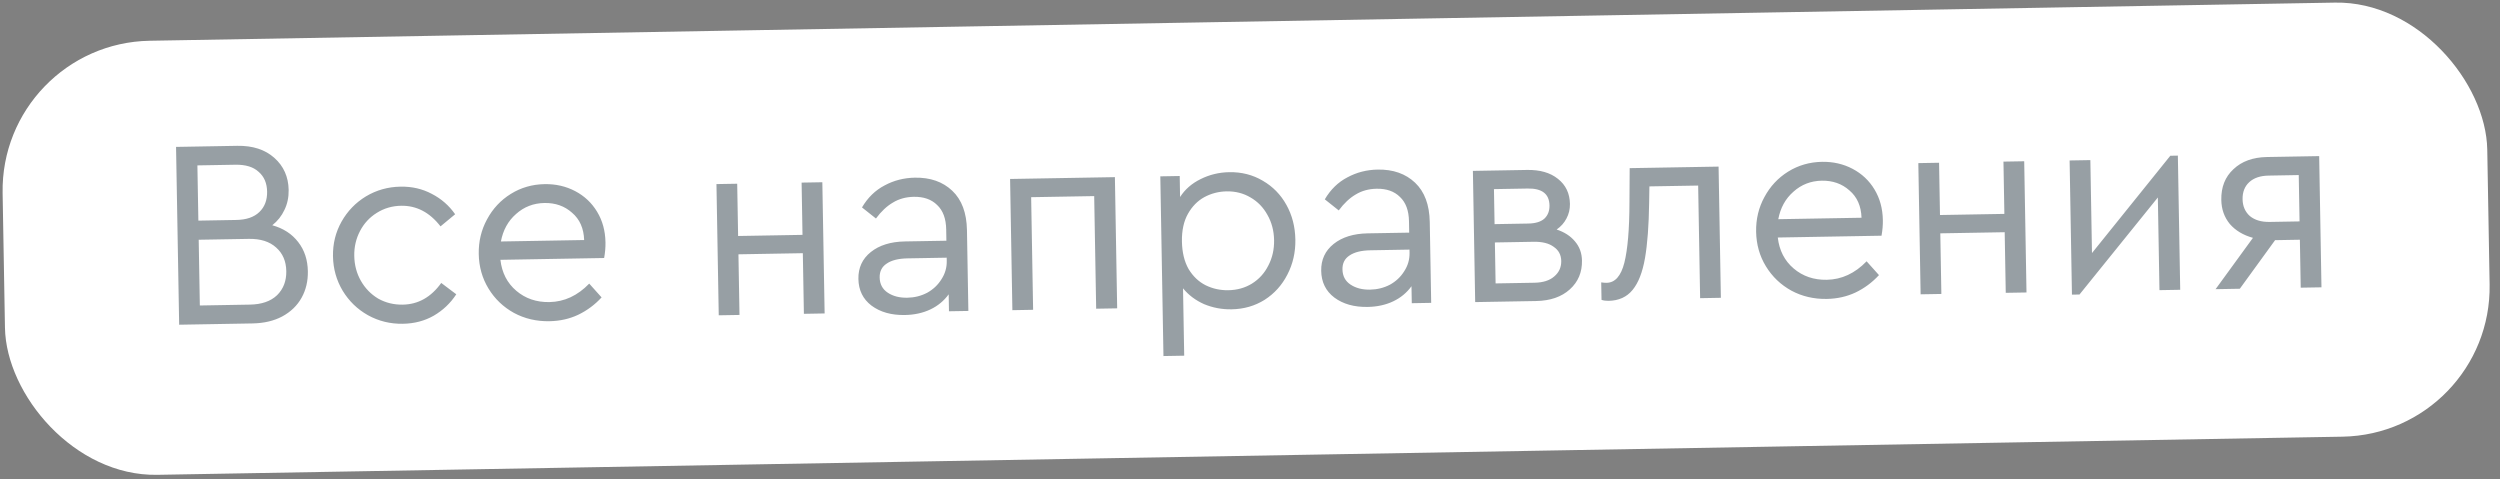
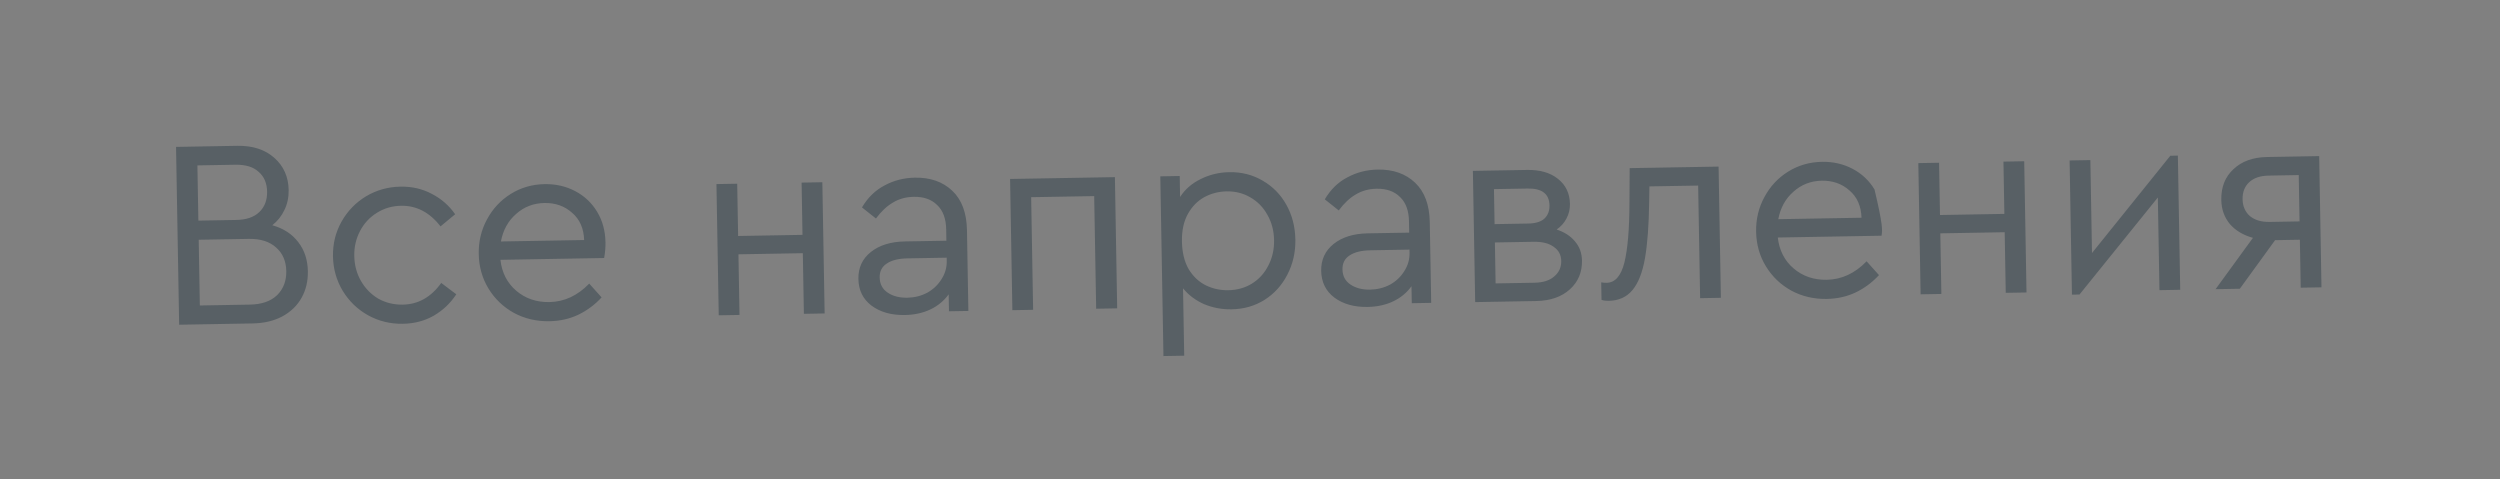
<svg xmlns="http://www.w3.org/2000/svg" width="167" height="32" viewBox="0 0 167 32" fill="none">
  <rect x="0" y="0" width="167" height="32" fill="#808080" stroke="none" />
-   <rect y="2.897" width="166" height="29" rx="10" transform="rotate(-1 0 2.897)" fill="white" />
-   <path opacity="0.5" d="M18.189 15.047C18.924 15.251 19.501 15.625 19.919 16.169C20.336 16.702 20.551 17.352 20.565 18.12C20.576 18.78 20.436 19.371 20.145 19.892C19.855 20.413 19.424 20.829 18.853 21.139C18.294 21.436 17.631 21.592 16.863 21.605L11.968 21.691L11.76 9.813L15.846 9.741C16.878 9.723 17.704 9.991 18.326 10.544C18.948 11.098 19.266 11.812 19.282 12.688C19.29 13.18 19.196 13.626 18.999 14.025C18.814 14.424 18.544 14.765 18.189 15.047ZM13.186 11.048L13.251 14.738L15.788 14.693C16.46 14.681 16.973 14.505 17.327 14.162C17.681 13.82 17.853 13.367 17.843 12.803C17.834 12.239 17.646 11.798 17.28 11.481C16.926 11.151 16.408 10.992 15.724 11.004L13.186 11.048ZM16.697 20.348C17.477 20.335 18.079 20.126 18.504 19.723C18.929 19.307 19.136 18.769 19.124 18.11C19.113 17.45 18.887 16.925 18.449 16.537C18.01 16.137 17.4 15.943 16.62 15.957L13.273 16.015L13.349 20.407L16.697 20.348ZM26.913 21.628C26.073 21.643 25.295 21.452 24.58 21.057C23.877 20.661 23.316 20.119 22.896 19.43C22.475 18.729 22.258 17.959 22.243 17.119C22.229 16.279 22.419 15.508 22.815 14.805C23.211 14.102 23.753 13.54 24.442 13.12C25.142 12.7 25.913 12.482 26.753 12.468C27.521 12.454 28.22 12.616 28.849 12.953C29.479 13.278 29.997 13.731 30.404 14.312L29.427 15.121C28.703 14.186 27.825 13.727 26.793 13.745C26.193 13.755 25.65 13.915 25.163 14.224C24.688 14.52 24.317 14.922 24.05 15.431C23.783 15.94 23.654 16.494 23.665 17.094C23.676 17.706 23.823 18.262 24.108 18.761C24.393 19.26 24.778 19.655 25.263 19.947C25.76 20.226 26.308 20.36 26.908 20.35C27.94 20.332 28.796 19.849 29.475 18.901L30.479 19.658C30.093 20.252 29.591 20.729 28.974 21.088C28.367 21.435 27.68 21.615 26.913 21.628ZM40.356 17.235L33.427 17.356C33.526 18.218 33.88 18.908 34.49 19.426C35.099 19.943 35.835 20.194 36.699 20.179C37.695 20.162 38.582 19.75 39.36 18.945L40.186 19.866C39.739 20.354 39.217 20.741 38.622 21.028C38.039 21.302 37.399 21.445 36.703 21.457C35.84 21.472 35.05 21.288 34.335 20.904C33.62 20.509 33.053 19.967 32.633 19.278C32.213 18.589 31.995 17.819 31.98 16.967C31.966 16.127 32.15 15.356 32.534 14.653C32.918 13.938 33.448 13.371 34.125 12.951C34.801 12.531 35.554 12.314 36.382 12.3C37.125 12.287 37.806 12.443 38.424 12.768C39.042 13.093 39.53 13.553 39.888 14.147C40.247 14.74 40.433 15.421 40.446 16.189C40.452 16.525 40.422 16.874 40.356 17.235ZM36.367 13.56C35.636 13.573 35.004 13.818 34.472 14.295C33.94 14.761 33.603 15.372 33.46 16.131L39.021 16.034C38.995 15.254 38.727 14.647 38.215 14.212C37.715 13.764 37.099 13.547 36.367 13.56ZM47.859 12.297L49.245 12.273L49.306 15.764L53.607 15.689L53.547 12.198L54.932 12.174L55.085 20.938L53.7 20.963L53.629 16.913L49.328 16.988L49.398 21.038L48.012 21.062L47.859 12.297ZM61.111 11.868C62.143 11.85 62.976 12.141 63.611 12.742C64.246 13.343 64.573 14.22 64.593 15.372L64.687 20.771L63.391 20.793L63.372 19.66C63.055 20.097 62.647 20.434 62.147 20.671C61.647 20.908 61.079 21.032 60.443 21.043C59.544 21.059 58.802 20.849 58.218 20.416C57.646 19.982 57.354 19.387 57.341 18.631C57.328 17.887 57.605 17.288 58.173 16.834C58.742 16.38 59.5 16.145 60.448 16.128L63.219 16.08L63.206 15.324C63.193 14.604 62.992 14.061 62.602 13.696C62.223 13.319 61.703 13.136 61.044 13.147C60.516 13.156 60.05 13.285 59.646 13.532C59.242 13.767 58.864 14.121 58.513 14.596L57.581 13.856C57.966 13.201 58.468 12.712 59.086 12.389C59.704 12.054 60.379 11.881 61.111 11.868ZM60.603 19.888C61.083 19.88 61.525 19.77 61.93 19.559C62.334 19.336 62.653 19.036 62.886 18.66C63.132 18.284 63.251 17.873 63.243 17.43L63.239 17.213L60.629 17.259C60.017 17.27 59.551 17.386 59.231 17.608C58.911 17.817 58.754 18.126 58.761 18.534C58.769 18.978 58.949 19.317 59.301 19.551C59.653 19.785 60.087 19.897 60.603 19.888ZM67.474 11.955L74.475 11.833L74.627 20.597L73.224 20.622L73.092 13.099L68.881 13.172L69.012 20.695L67.627 20.72L67.474 11.955ZM82.113 11.501C82.941 11.487 83.688 11.678 84.355 12.074C85.022 12.459 85.548 12.995 85.932 13.685C86.316 14.374 86.515 15.145 86.53 15.997C86.545 16.849 86.367 17.632 85.995 18.346C85.635 19.049 85.129 19.61 84.476 20.029C83.823 20.437 83.089 20.648 82.273 20.662C81.625 20.673 81.011 20.558 80.431 20.316C79.862 20.062 79.394 19.71 79.026 19.26L79.105 23.76L77.719 23.784L77.509 11.78L78.805 11.757L78.829 13.161C79.157 12.651 79.612 12.253 80.195 11.967C80.79 11.668 81.429 11.513 82.113 11.501ZM82.053 19.387C82.641 19.377 83.166 19.23 83.629 18.946C84.104 18.65 84.469 18.247 84.724 17.739C84.991 17.23 85.12 16.663 85.109 16.04C85.098 15.416 84.95 14.854 84.665 14.355C84.392 13.856 84.014 13.466 83.529 13.187C83.056 12.907 82.525 12.772 81.937 12.783C81.409 12.792 80.914 12.92 80.45 13.168C79.998 13.416 79.632 13.789 79.353 14.286C79.074 14.783 78.941 15.397 78.953 16.129C78.966 16.861 79.115 17.477 79.4 17.976C79.696 18.462 80.074 18.822 80.535 19.054C81.007 19.286 81.513 19.397 82.053 19.387ZM92.026 11.328C93.058 11.31 93.892 11.602 94.526 12.203C95.161 12.804 95.488 13.68 95.508 14.832L95.603 20.231L94.307 20.254L94.287 19.12C93.97 19.558 93.562 19.895 93.062 20.131C92.562 20.368 91.995 20.492 91.359 20.503C90.459 20.519 89.717 20.31 89.133 19.876C88.562 19.442 88.269 18.847 88.256 18.091C88.243 17.347 88.521 16.748 89.089 16.294C89.657 15.84 90.415 15.605 91.363 15.588L94.134 15.54L94.121 14.784C94.109 14.064 93.907 13.522 93.517 13.156C93.138 12.779 92.619 12.596 91.959 12.608C91.431 12.617 90.965 12.745 90.561 12.992C90.157 13.227 89.779 13.582 89.428 14.056L88.497 13.316C88.881 12.661 89.383 12.172 90.001 11.85C90.62 11.515 91.295 11.341 92.026 11.328ZM91.518 19.348C91.998 19.34 92.441 19.23 92.845 19.019C93.249 18.796 93.568 18.496 93.801 18.12C94.047 17.744 94.166 17.334 94.158 16.89L94.154 16.674L91.544 16.719C90.933 16.73 90.467 16.846 90.146 17.068C89.826 17.277 89.669 17.586 89.677 17.994C89.684 18.438 89.864 18.777 90.216 19.011C90.569 19.245 91.002 19.357 91.518 19.348ZM103.984 15.332C104.503 15.503 104.91 15.766 105.204 16.121C105.51 16.476 105.668 16.905 105.676 17.409C105.69 18.189 105.419 18.83 104.864 19.331C104.309 19.833 103.557 20.092 102.609 20.109L98.542 20.18L98.389 11.415L102.006 11.352C102.87 11.337 103.558 11.535 104.069 11.946C104.592 12.357 104.86 12.916 104.872 13.624C104.878 13.972 104.8 14.298 104.637 14.601C104.486 14.891 104.269 15.135 103.984 15.332ZM99.837 14.972L102.087 14.933C102.567 14.925 102.925 14.816 103.161 14.608C103.397 14.388 103.512 14.092 103.506 13.72C103.492 12.952 103.006 12.577 102.046 12.594L99.796 12.633L99.837 14.972ZM102.498 18.887C103.074 18.877 103.515 18.737 103.823 18.467C104.142 18.198 104.298 17.853 104.291 17.433C104.284 17.025 104.116 16.71 103.788 16.488C103.472 16.253 103.026 16.141 102.45 16.151L99.858 16.196L99.906 18.932L102.498 18.887ZM114.801 11.129L114.954 19.893L113.568 19.918L113.437 12.395L110.18 12.451L110.163 13.532C110.141 15.069 110.049 16.306 109.885 17.245C109.722 18.184 109.446 18.891 109.058 19.366C108.67 19.841 108.135 20.084 107.451 20.096C107.283 20.099 107.126 20.078 106.982 20.032L106.961 18.863C107.105 18.884 107.226 18.894 107.322 18.892C107.886 18.883 108.28 18.438 108.505 17.558C108.729 16.666 108.844 15.319 108.848 13.519L108.862 11.232L114.801 11.129ZM125.685 15.745L118.756 15.866C118.855 16.729 119.209 17.419 119.818 17.936C120.428 18.454 121.164 18.705 122.028 18.69C123.024 18.672 123.911 18.261 124.689 17.455L125.515 18.377C125.067 18.865 124.546 19.252 123.951 19.538C123.368 19.812 122.728 19.956 122.032 19.968C121.168 19.983 120.379 19.799 119.664 19.415C118.949 19.02 118.382 18.477 117.962 17.788C117.541 17.1 117.324 16.329 117.309 15.478C117.294 14.638 117.479 13.866 117.863 13.164C118.246 12.449 118.777 11.881 119.453 11.461C120.13 11.042 120.882 10.825 121.71 10.81C122.454 10.797 123.135 10.953 123.753 11.278C124.371 11.604 124.859 12.063 125.217 12.657C125.576 13.251 125.761 13.932 125.775 14.7C125.781 15.036 125.751 15.384 125.685 15.745ZM121.696 12.07C120.964 12.083 120.333 12.328 119.801 12.806C119.269 13.271 118.932 13.883 118.789 14.642L124.35 14.545C124.324 13.765 124.056 13.158 123.544 12.722C123.044 12.275 122.428 12.058 121.696 12.07ZM128.144 10.896L129.53 10.872L129.591 14.363L133.892 14.288L133.831 10.796L135.217 10.772L135.37 19.537L133.984 19.561L133.913 15.512L129.612 15.587L129.683 19.636L128.297 19.66L128.144 10.896ZM145.481 10.395L145.638 19.358L144.252 19.382L144.144 13.191L138.91 19.673L138.406 19.682L138.25 10.719L139.636 10.695L139.744 16.904L144.977 10.404L145.481 10.395ZM154.921 10.428L155.074 19.193L153.688 19.217L153.632 16.014L151.976 16.043L149.62 19.288L148.001 19.317L150.497 15.888C149.846 15.708 149.33 15.399 148.951 14.961C148.583 14.512 148.393 13.975 148.383 13.351C148.368 12.499 148.638 11.816 149.193 11.303C149.748 10.777 150.493 10.506 151.429 10.489L154.921 10.428ZM153.556 11.694L151.541 11.73C150.989 11.739 150.559 11.885 150.252 12.166C149.945 12.447 149.796 12.828 149.804 13.308C149.812 13.776 149.975 14.151 150.292 14.434C150.621 14.704 151.061 14.834 151.613 14.825L153.61 14.79L153.556 11.694Z" fill="#30414B" />
+   <path opacity="0.5" d="M18.189 15.047C18.924 15.251 19.501 15.625 19.919 16.169C20.336 16.702 20.551 17.352 20.565 18.12C20.576 18.78 20.436 19.371 20.145 19.892C19.855 20.413 19.424 20.829 18.853 21.139C18.294 21.436 17.631 21.592 16.863 21.605L11.968 21.691L11.76 9.813L15.846 9.741C16.878 9.723 17.704 9.991 18.326 10.544C18.948 11.098 19.266 11.812 19.282 12.688C19.29 13.18 19.196 13.626 18.999 14.025C18.814 14.424 18.544 14.765 18.189 15.047ZM13.186 11.048L13.251 14.738L15.788 14.693C16.46 14.681 16.973 14.505 17.327 14.162C17.681 13.82 17.853 13.367 17.843 12.803C17.834 12.239 17.646 11.798 17.28 11.481C16.926 11.151 16.408 10.992 15.724 11.004L13.186 11.048ZM16.697 20.348C17.477 20.335 18.079 20.126 18.504 19.723C18.929 19.307 19.136 18.769 19.124 18.11C19.113 17.45 18.887 16.925 18.449 16.537C18.01 16.137 17.4 15.943 16.62 15.957L13.273 16.015L13.349 20.407L16.697 20.348ZM26.913 21.628C26.073 21.643 25.295 21.452 24.58 21.057C23.877 20.661 23.316 20.119 22.896 19.43C22.475 18.729 22.258 17.959 22.243 17.119C22.229 16.279 22.419 15.508 22.815 14.805C23.211 14.102 23.753 13.54 24.442 13.12C25.142 12.7 25.913 12.482 26.753 12.468C27.521 12.454 28.22 12.616 28.849 12.953C29.479 13.278 29.997 13.731 30.404 14.312L29.427 15.121C28.703 14.186 27.825 13.727 26.793 13.745C26.193 13.755 25.65 13.915 25.163 14.224C24.688 14.52 24.317 14.922 24.05 15.431C23.783 15.94 23.654 16.494 23.665 17.094C23.676 17.706 23.823 18.262 24.108 18.761C24.393 19.26 24.778 19.655 25.263 19.947C25.76 20.226 26.308 20.36 26.908 20.35C27.94 20.332 28.796 19.849 29.475 18.901L30.479 19.658C30.093 20.252 29.591 20.729 28.974 21.088C28.367 21.435 27.68 21.615 26.913 21.628ZM40.356 17.235L33.427 17.356C33.526 18.218 33.88 18.908 34.49 19.426C35.099 19.943 35.835 20.194 36.699 20.179C37.695 20.162 38.582 19.75 39.36 18.945L40.186 19.866C39.739 20.354 39.217 20.741 38.622 21.028C38.039 21.302 37.399 21.445 36.703 21.457C35.84 21.472 35.05 21.288 34.335 20.904C33.62 20.509 33.053 19.967 32.633 19.278C32.213 18.589 31.995 17.819 31.98 16.967C31.966 16.127 32.15 15.356 32.534 14.653C32.918 13.938 33.448 13.371 34.125 12.951C34.801 12.531 35.554 12.314 36.382 12.3C37.125 12.287 37.806 12.443 38.424 12.768C39.042 13.093 39.53 13.553 39.888 14.147C40.247 14.74 40.433 15.421 40.446 16.189C40.452 16.525 40.422 16.874 40.356 17.235ZM36.367 13.56C35.636 13.573 35.004 13.818 34.472 14.295C33.94 14.761 33.603 15.372 33.46 16.131L39.021 16.034C38.995 15.254 38.727 14.647 38.215 14.212C37.715 13.764 37.099 13.547 36.367 13.56ZM47.859 12.297L49.245 12.273L49.306 15.764L53.607 15.689L53.547 12.198L54.932 12.174L55.085 20.938L53.7 20.963L53.629 16.913L49.328 16.988L49.398 21.038L48.012 21.062L47.859 12.297ZM61.111 11.868C62.143 11.85 62.976 12.141 63.611 12.742C64.246 13.343 64.573 14.22 64.593 15.372L64.687 20.771L63.391 20.793L63.372 19.66C63.055 20.097 62.647 20.434 62.147 20.671C61.647 20.908 61.079 21.032 60.443 21.043C59.544 21.059 58.802 20.849 58.218 20.416C57.646 19.982 57.354 19.387 57.341 18.631C57.328 17.887 57.605 17.288 58.173 16.834C58.742 16.38 59.5 16.145 60.448 16.128L63.219 16.08L63.206 15.324C63.193 14.604 62.992 14.061 62.602 13.696C62.223 13.319 61.703 13.136 61.044 13.147C60.516 13.156 60.05 13.285 59.646 13.532C59.242 13.767 58.864 14.121 58.513 14.596L57.581 13.856C57.966 13.201 58.468 12.712 59.086 12.389C59.704 12.054 60.379 11.881 61.111 11.868ZM60.603 19.888C61.083 19.88 61.525 19.77 61.93 19.559C62.334 19.336 62.653 19.036 62.886 18.66C63.132 18.284 63.251 17.873 63.243 17.43L63.239 17.213L60.629 17.259C60.017 17.27 59.551 17.386 59.231 17.608C58.911 17.817 58.754 18.126 58.761 18.534C58.769 18.978 58.949 19.317 59.301 19.551C59.653 19.785 60.087 19.897 60.603 19.888ZM67.474 11.955L74.475 11.833L74.627 20.597L73.224 20.622L73.092 13.099L68.881 13.172L69.012 20.695L67.627 20.72L67.474 11.955ZM82.113 11.501C82.941 11.487 83.688 11.678 84.355 12.074C85.022 12.459 85.548 12.995 85.932 13.685C86.316 14.374 86.515 15.145 86.53 15.997C86.545 16.849 86.367 17.632 85.995 18.346C85.635 19.049 85.129 19.61 84.476 20.029C83.823 20.437 83.089 20.648 82.273 20.662C81.625 20.673 81.011 20.558 80.431 20.316C79.862 20.062 79.394 19.71 79.026 19.26L79.105 23.76L77.719 23.784L77.509 11.78L78.805 11.757L78.829 13.161C79.157 12.651 79.612 12.253 80.195 11.967C80.79 11.668 81.429 11.513 82.113 11.501ZM82.053 19.387C82.641 19.377 83.166 19.23 83.629 18.946C84.104 18.65 84.469 18.247 84.724 17.739C84.991 17.23 85.12 16.663 85.109 16.04C85.098 15.416 84.95 14.854 84.665 14.355C84.392 13.856 84.014 13.466 83.529 13.187C83.056 12.907 82.525 12.772 81.937 12.783C81.409 12.792 80.914 12.92 80.45 13.168C79.998 13.416 79.632 13.789 79.353 14.286C79.074 14.783 78.941 15.397 78.953 16.129C78.966 16.861 79.115 17.477 79.4 17.976C79.696 18.462 80.074 18.822 80.535 19.054C81.007 19.286 81.513 19.397 82.053 19.387ZM92.026 11.328C93.058 11.31 93.892 11.602 94.526 12.203C95.161 12.804 95.488 13.68 95.508 14.832L95.603 20.231L94.307 20.254L94.287 19.12C93.97 19.558 93.562 19.895 93.062 20.131C92.562 20.368 91.995 20.492 91.359 20.503C90.459 20.519 89.717 20.31 89.133 19.876C88.562 19.442 88.269 18.847 88.256 18.091C88.243 17.347 88.521 16.748 89.089 16.294C89.657 15.84 90.415 15.605 91.363 15.588L94.134 15.54L94.121 14.784C94.109 14.064 93.907 13.522 93.517 13.156C93.138 12.779 92.619 12.596 91.959 12.608C91.431 12.617 90.965 12.745 90.561 12.992C90.157 13.227 89.779 13.582 89.428 14.056L88.497 13.316C88.881 12.661 89.383 12.172 90.001 11.85C90.62 11.515 91.295 11.341 92.026 11.328ZM91.518 19.348C91.998 19.34 92.441 19.23 92.845 19.019C93.249 18.796 93.568 18.496 93.801 18.12C94.047 17.744 94.166 17.334 94.158 16.89L94.154 16.674L91.544 16.719C90.933 16.73 90.467 16.846 90.146 17.068C89.826 17.277 89.669 17.586 89.677 17.994C89.684 18.438 89.864 18.777 90.216 19.011C90.569 19.245 91.002 19.357 91.518 19.348ZM103.984 15.332C104.503 15.503 104.91 15.766 105.204 16.121C105.51 16.476 105.668 16.905 105.676 17.409C105.69 18.189 105.419 18.83 104.864 19.331C104.309 19.833 103.557 20.092 102.609 20.109L98.542 20.18L98.389 11.415L102.006 11.352C102.87 11.337 103.558 11.535 104.069 11.946C104.592 12.357 104.86 12.916 104.872 13.624C104.878 13.972 104.8 14.298 104.637 14.601C104.486 14.891 104.269 15.135 103.984 15.332ZM99.837 14.972L102.087 14.933C102.567 14.925 102.925 14.816 103.161 14.608C103.397 14.388 103.512 14.092 103.506 13.72C103.492 12.952 103.006 12.577 102.046 12.594L99.796 12.633L99.837 14.972ZM102.498 18.887C103.074 18.877 103.515 18.737 103.823 18.467C104.142 18.198 104.298 17.853 104.291 17.433C104.284 17.025 104.116 16.71 103.788 16.488C103.472 16.253 103.026 16.141 102.45 16.151L99.858 16.196L99.906 18.932L102.498 18.887ZM114.801 11.129L114.954 19.893L113.568 19.918L113.437 12.395L110.18 12.451L110.163 13.532C110.141 15.069 110.049 16.306 109.885 17.245C109.722 18.184 109.446 18.891 109.058 19.366C108.67 19.841 108.135 20.084 107.451 20.096C107.283 20.099 107.126 20.078 106.982 20.032L106.961 18.863C107.105 18.884 107.226 18.894 107.322 18.892C107.886 18.883 108.28 18.438 108.505 17.558C108.729 16.666 108.844 15.319 108.848 13.519L108.862 11.232L114.801 11.129ZM125.685 15.745L118.756 15.866C118.855 16.729 119.209 17.419 119.818 17.936C120.428 18.454 121.164 18.705 122.028 18.69C123.024 18.672 123.911 18.261 124.689 17.455L125.515 18.377C125.067 18.865 124.546 19.252 123.951 19.538C123.368 19.812 122.728 19.956 122.032 19.968C121.168 19.983 120.379 19.799 119.664 19.415C118.949 19.02 118.382 18.477 117.962 17.788C117.541 17.1 117.324 16.329 117.309 15.478C117.294 14.638 117.479 13.866 117.863 13.164C118.246 12.449 118.777 11.881 119.453 11.461C120.13 11.042 120.882 10.825 121.71 10.81C122.454 10.797 123.135 10.953 123.753 11.278C124.371 11.604 124.859 12.063 125.217 12.657C125.781 15.036 125.751 15.384 125.685 15.745ZM121.696 12.07C120.964 12.083 120.333 12.328 119.801 12.806C119.269 13.271 118.932 13.883 118.789 14.642L124.35 14.545C124.324 13.765 124.056 13.158 123.544 12.722C123.044 12.275 122.428 12.058 121.696 12.07ZM128.144 10.896L129.53 10.872L129.591 14.363L133.892 14.288L133.831 10.796L135.217 10.772L135.37 19.537L133.984 19.561L133.913 15.512L129.612 15.587L129.683 19.636L128.297 19.66L128.144 10.896ZM145.481 10.395L145.638 19.358L144.252 19.382L144.144 13.191L138.91 19.673L138.406 19.682L138.25 10.719L139.636 10.695L139.744 16.904L144.977 10.404L145.481 10.395ZM154.921 10.428L155.074 19.193L153.688 19.217L153.632 16.014L151.976 16.043L149.62 19.288L148.001 19.317L150.497 15.888C149.846 15.708 149.33 15.399 148.951 14.961C148.583 14.512 148.393 13.975 148.383 13.351C148.368 12.499 148.638 11.816 149.193 11.303C149.748 10.777 150.493 10.506 151.429 10.489L154.921 10.428ZM153.556 11.694L151.541 11.73C150.989 11.739 150.559 11.885 150.252 12.166C149.945 12.447 149.796 12.828 149.804 13.308C149.812 13.776 149.975 14.151 150.292 14.434C150.621 14.704 151.061 14.834 151.613 14.825L153.61 14.79L153.556 11.694Z" fill="#30414B" />
</svg>